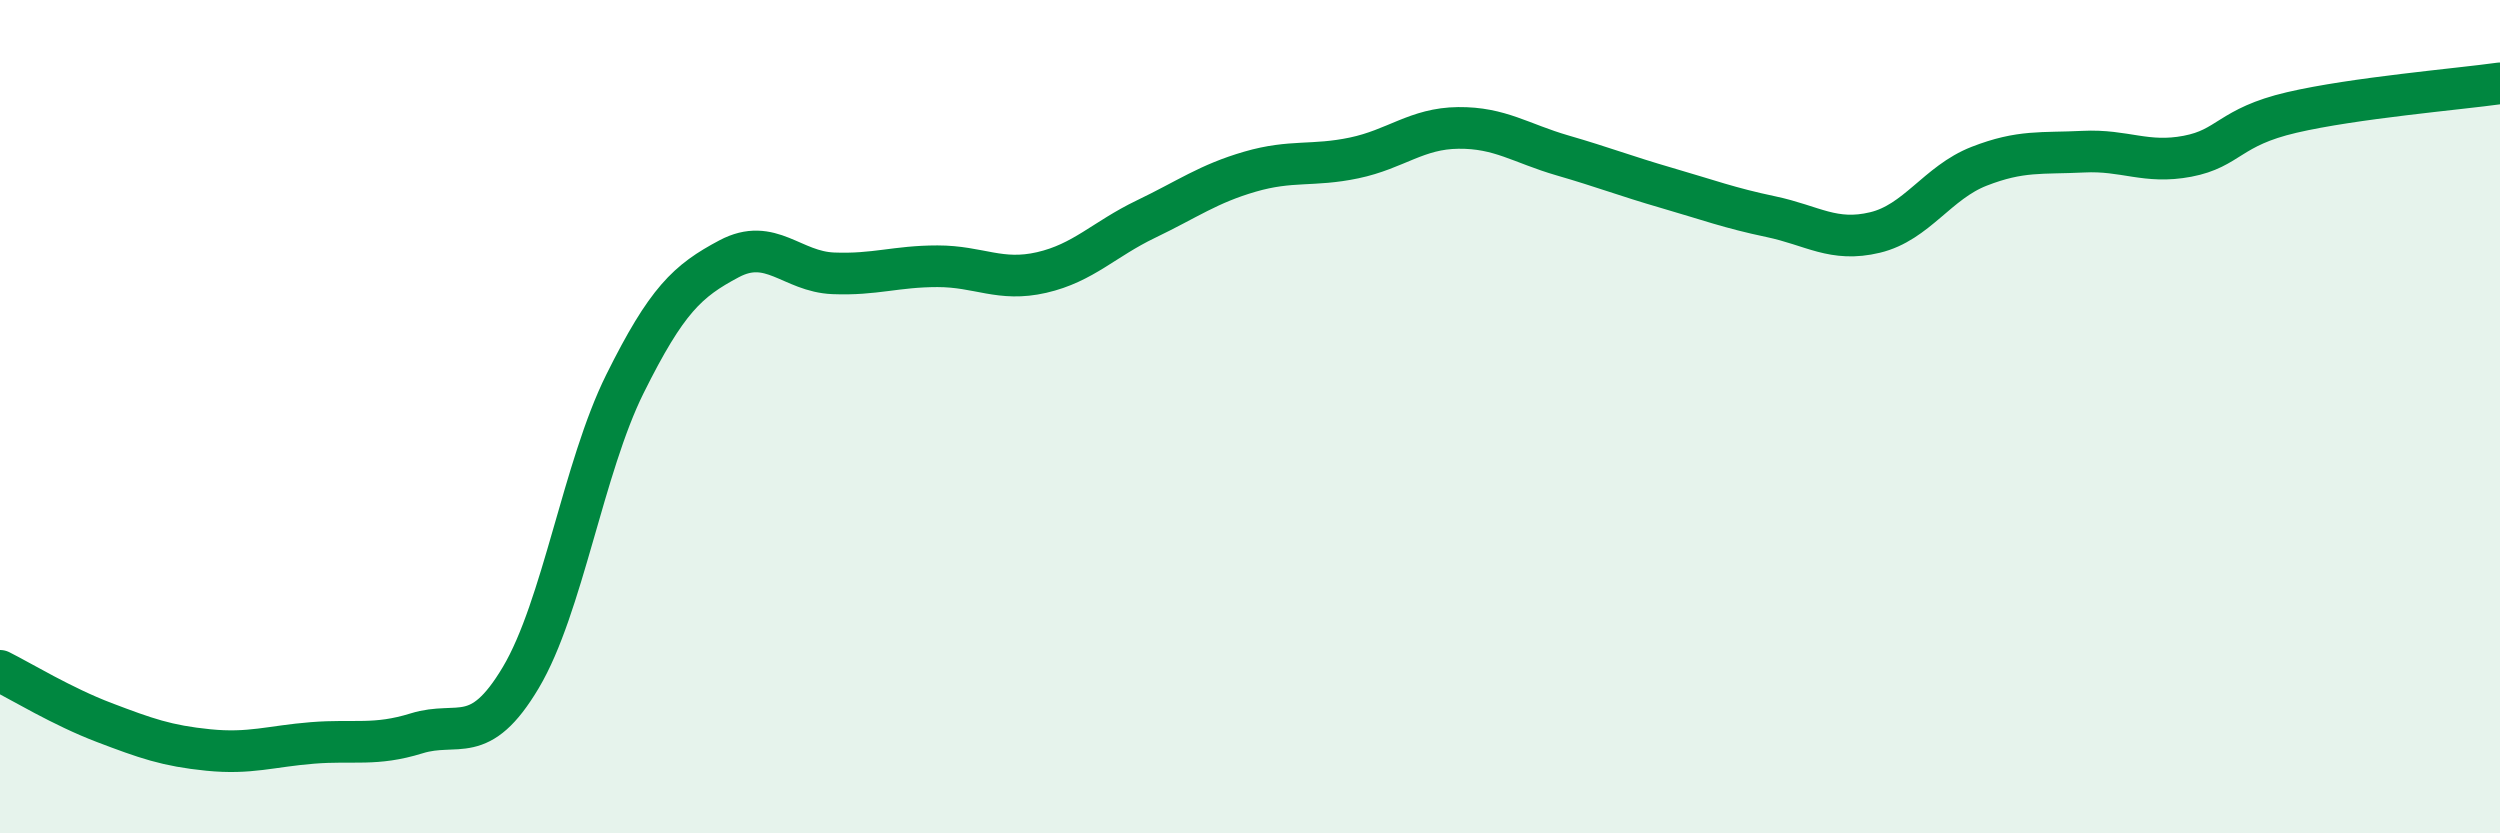
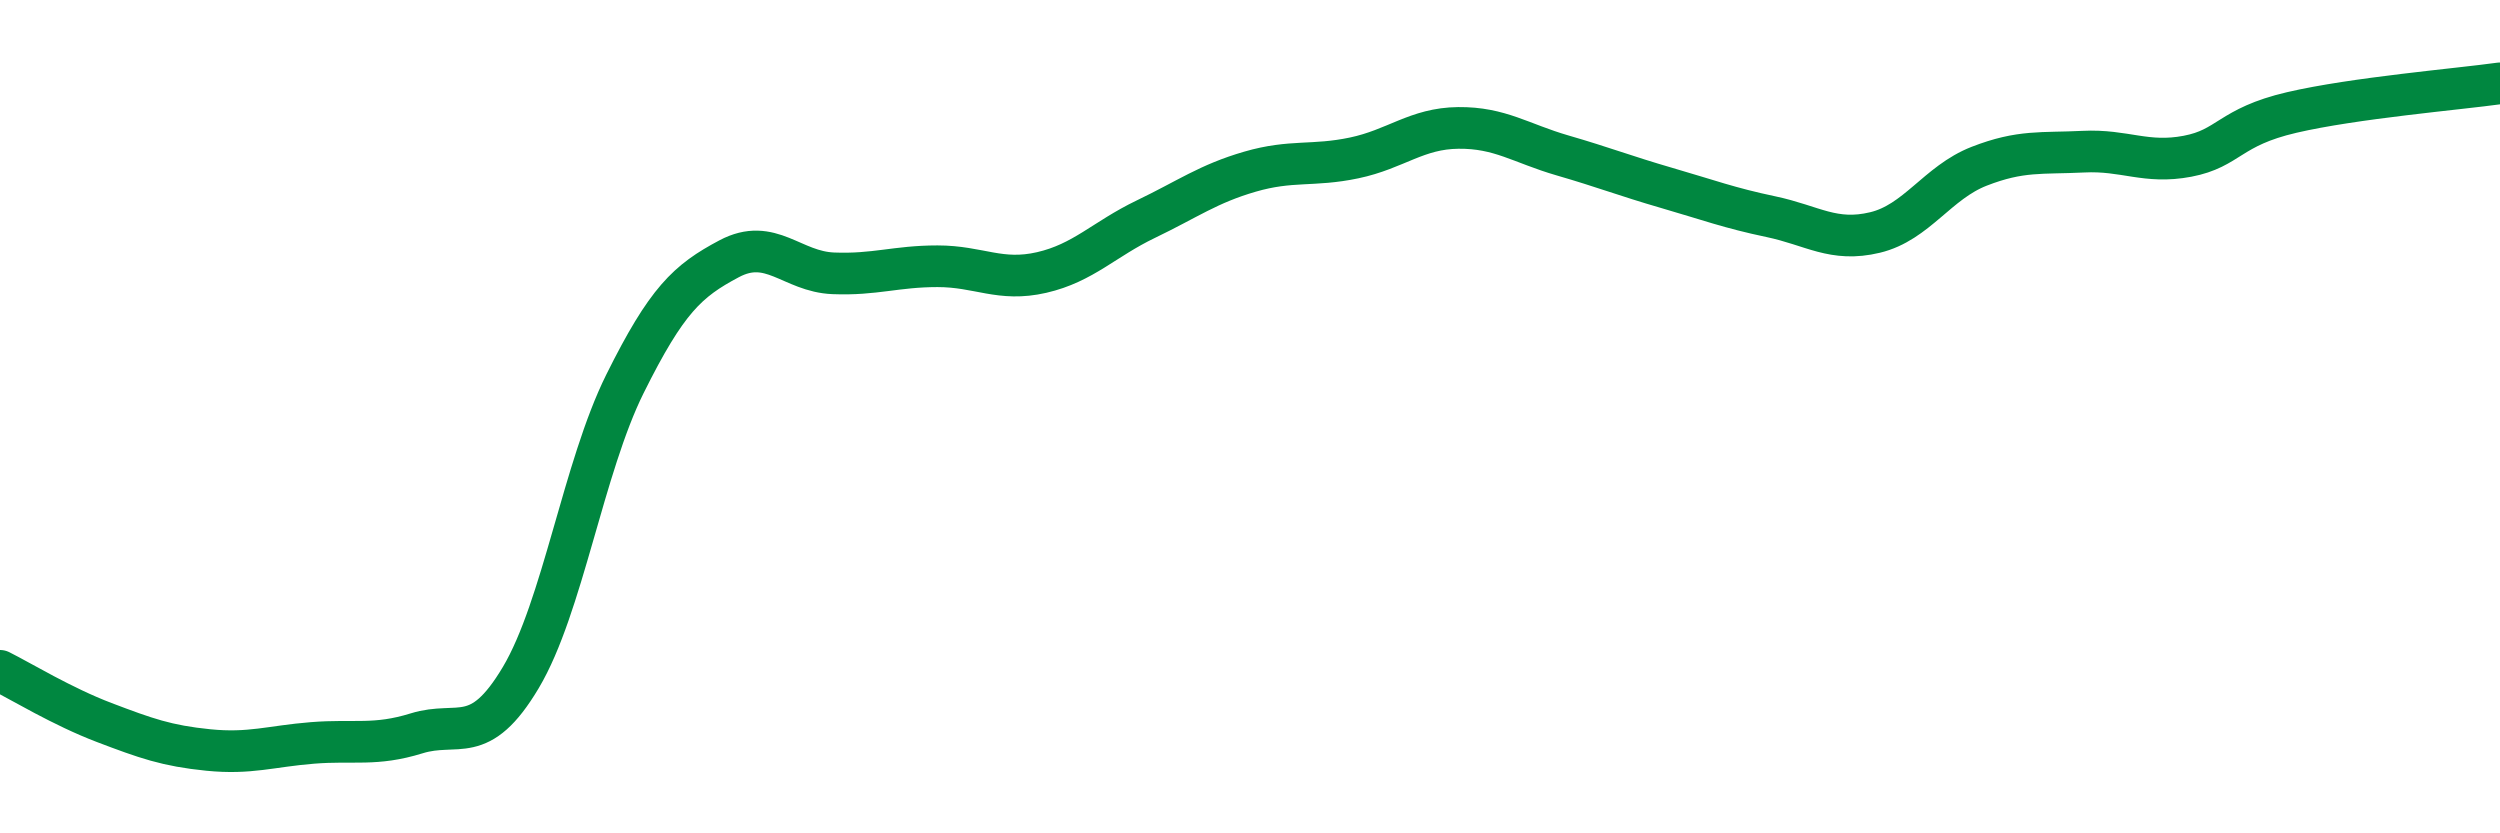
<svg xmlns="http://www.w3.org/2000/svg" width="60" height="20" viewBox="0 0 60 20">
-   <path d="M 0,16.1 C 0.5,16.35 1.5,16.96 2.5,17.34 C 3.5,17.72 4,17.9 5,18 C 6,18.1 6.5,17.91 7.5,17.83 C 8.5,17.75 9,17.91 10,17.6 C 11,17.29 11.5,17.94 12.5,16.26 C 13.5,14.58 14,11.22 15,9.21 C 16,7.2 16.5,6.74 17.5,6.21 C 18.5,5.68 19,6.52 20,6.56 C 21,6.6 21.5,6.39 22.5,6.39 C 23.5,6.39 24,6.77 25,6.54 C 26,6.31 26.5,5.74 27.5,5.26 C 28.5,4.78 29,4.41 30,4.12 C 31,3.83 31.5,4 32.5,3.79 C 33.5,3.58 34,3.08 35,3.07 C 36,3.06 36.5,3.44 37.5,3.73 C 38.5,4.02 39,4.22 40,4.51 C 41,4.8 41.5,4.99 42.5,5.2 C 43.5,5.41 44,5.82 45,5.58 C 46,5.34 46.5,4.38 47.5,3.99 C 48.5,3.6 49,3.69 50,3.64 C 51,3.59 51.5,3.94 52.5,3.75 C 53.5,3.56 53.5,3.05 55,2.7 C 56.5,2.35 59,2.14 60,2L60 20L0 20Z" fill="#008740" opacity="0.1" stroke-linecap="round" stroke-linejoin="round" />
  <path d="M 0,16.1 C 0.5,16.35 1.5,16.96 2.5,17.34 C 3.5,17.72 4,17.9 5,18 C 6,18.1 6.5,17.91 7.5,17.83 C 8.5,17.75 9,17.91 10,17.6 C 11,17.29 11.5,17.94 12.5,16.26 C 13.5,14.58 14,11.22 15,9.21 C 16,7.2 16.5,6.74 17.5,6.21 C 18.5,5.68 19,6.52 20,6.56 C 21,6.6 21.5,6.39 22.5,6.39 C 23.5,6.39 24,6.77 25,6.54 C 26,6.31 26.5,5.74 27.5,5.26 C 28.5,4.78 29,4.41 30,4.12 C 31,3.83 31.5,4 32.5,3.79 C 33.5,3.58 34,3.08 35,3.07 C 36,3.06 36.5,3.44 37.5,3.73 C 38.5,4.02 39,4.22 40,4.51 C 41,4.8 41.5,4.99 42.5,5.2 C 43.5,5.41 44,5.82 45,5.58 C 46,5.34 46.5,4.38 47.5,3.99 C 48.5,3.6 49,3.69 50,3.64 C 51,3.59 51.5,3.94 52.5,3.75 C 53.5,3.56 53.5,3.05 55,2.7 C 56.5,2.35 59,2.14 60,2" stroke="#008740" stroke-width="1" fill="none" stroke-linecap="round" stroke-linejoin="round" />
</svg>